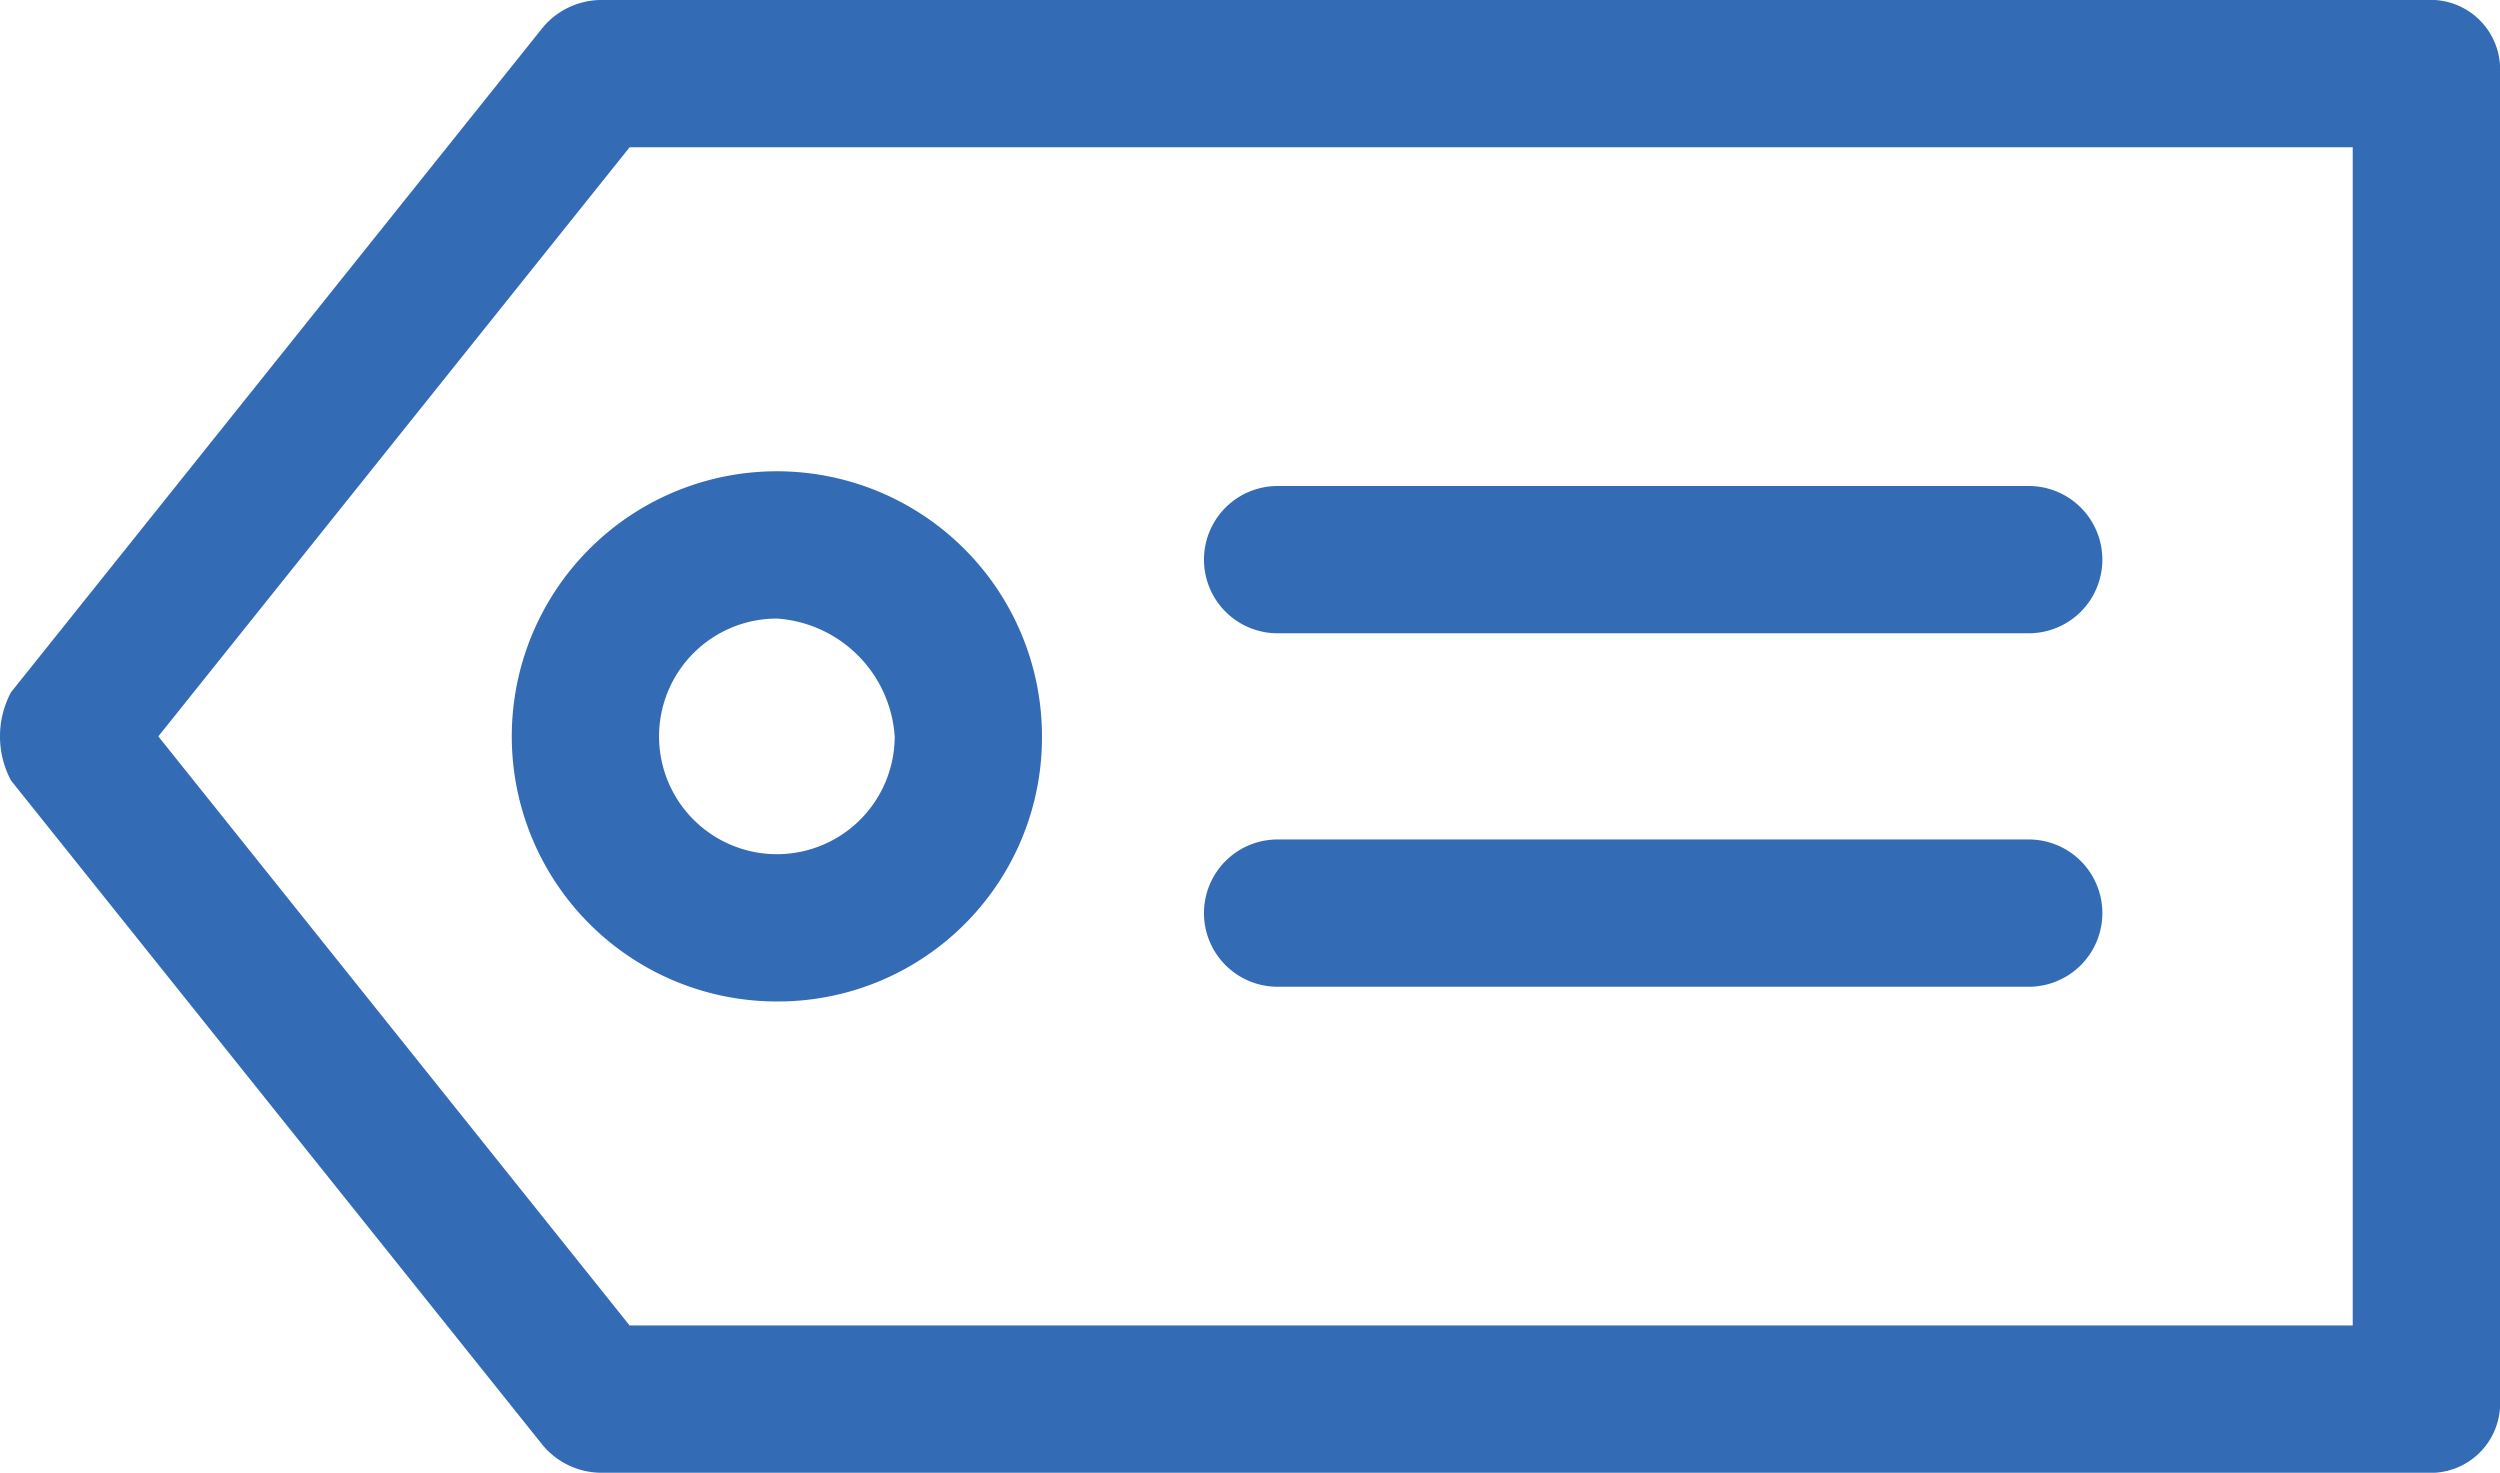
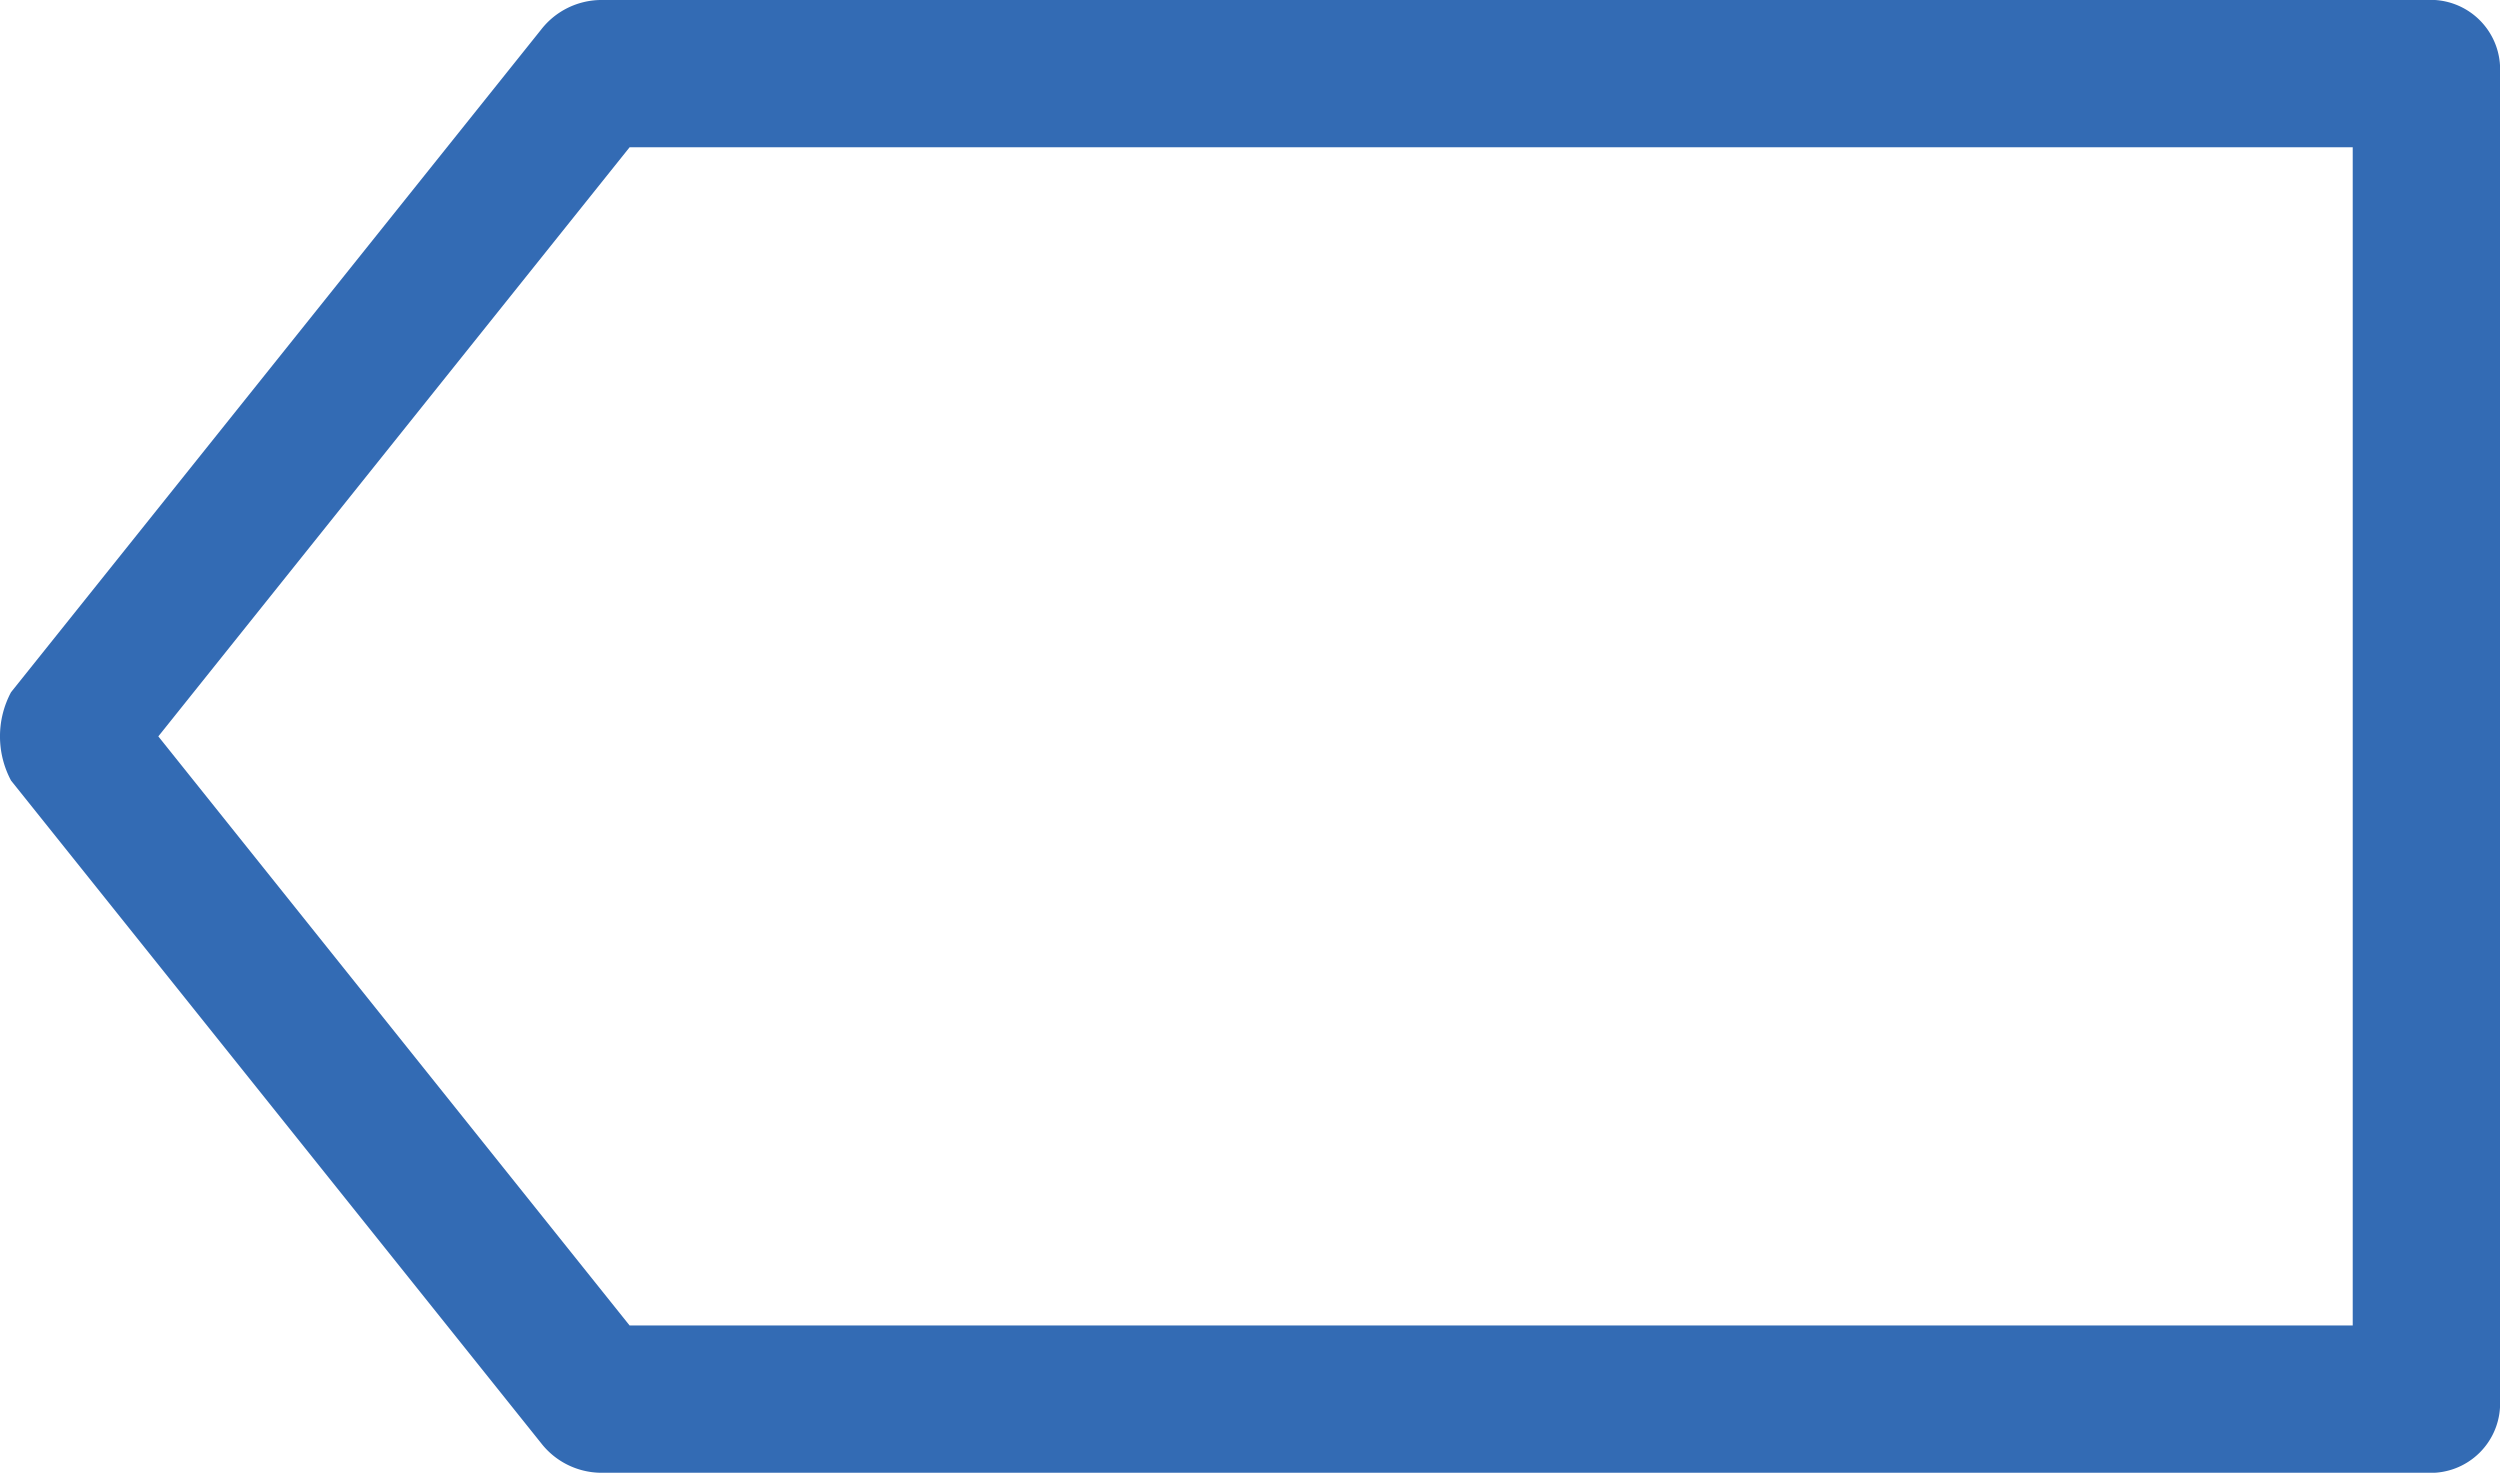
<svg xmlns="http://www.w3.org/2000/svg" viewBox="951.225 502.441 16.975 10">
  <defs>
    <style>.a{fill:#336bb4;}</style>
  </defs>
  <g transform="translate(700 432.041)">
    <path class="a" d="M267.7,80.4H255.3a.52.52,0,0,1-.4-.2l-3.6-4.5a.637.637,0,0,1,0-.6l3.6-4.5a.52.52,0,0,1,.4-.2h12.4a.472.472,0,0,1,.5.5v9A.472.472,0,0,1,267.7,80.4Zm-12.2-1h11.7v-8H255.5l-3.2,4Z" />
-     <path class="a" d="M256.5,77.2a1.8,1.8,0,1,1,1.8-1.8A1.793,1.793,0,0,1,256.5,77.2Zm0-2.6a.8.8,0,1,0,.8.8A.86.86,0,0,0,256.5,74.6Z" />
-     <path class="a" d="M265,74.7h-5.1a.5.5,0,0,1,0-1H265a.5.5,0,0,1,0,1Z" />
-     <path class="a" d="M265,77.1h-5.1a.5.5,0,0,1,0-1H265a.5.5,0,0,1,0,1Z" />
  </g>
</svg>